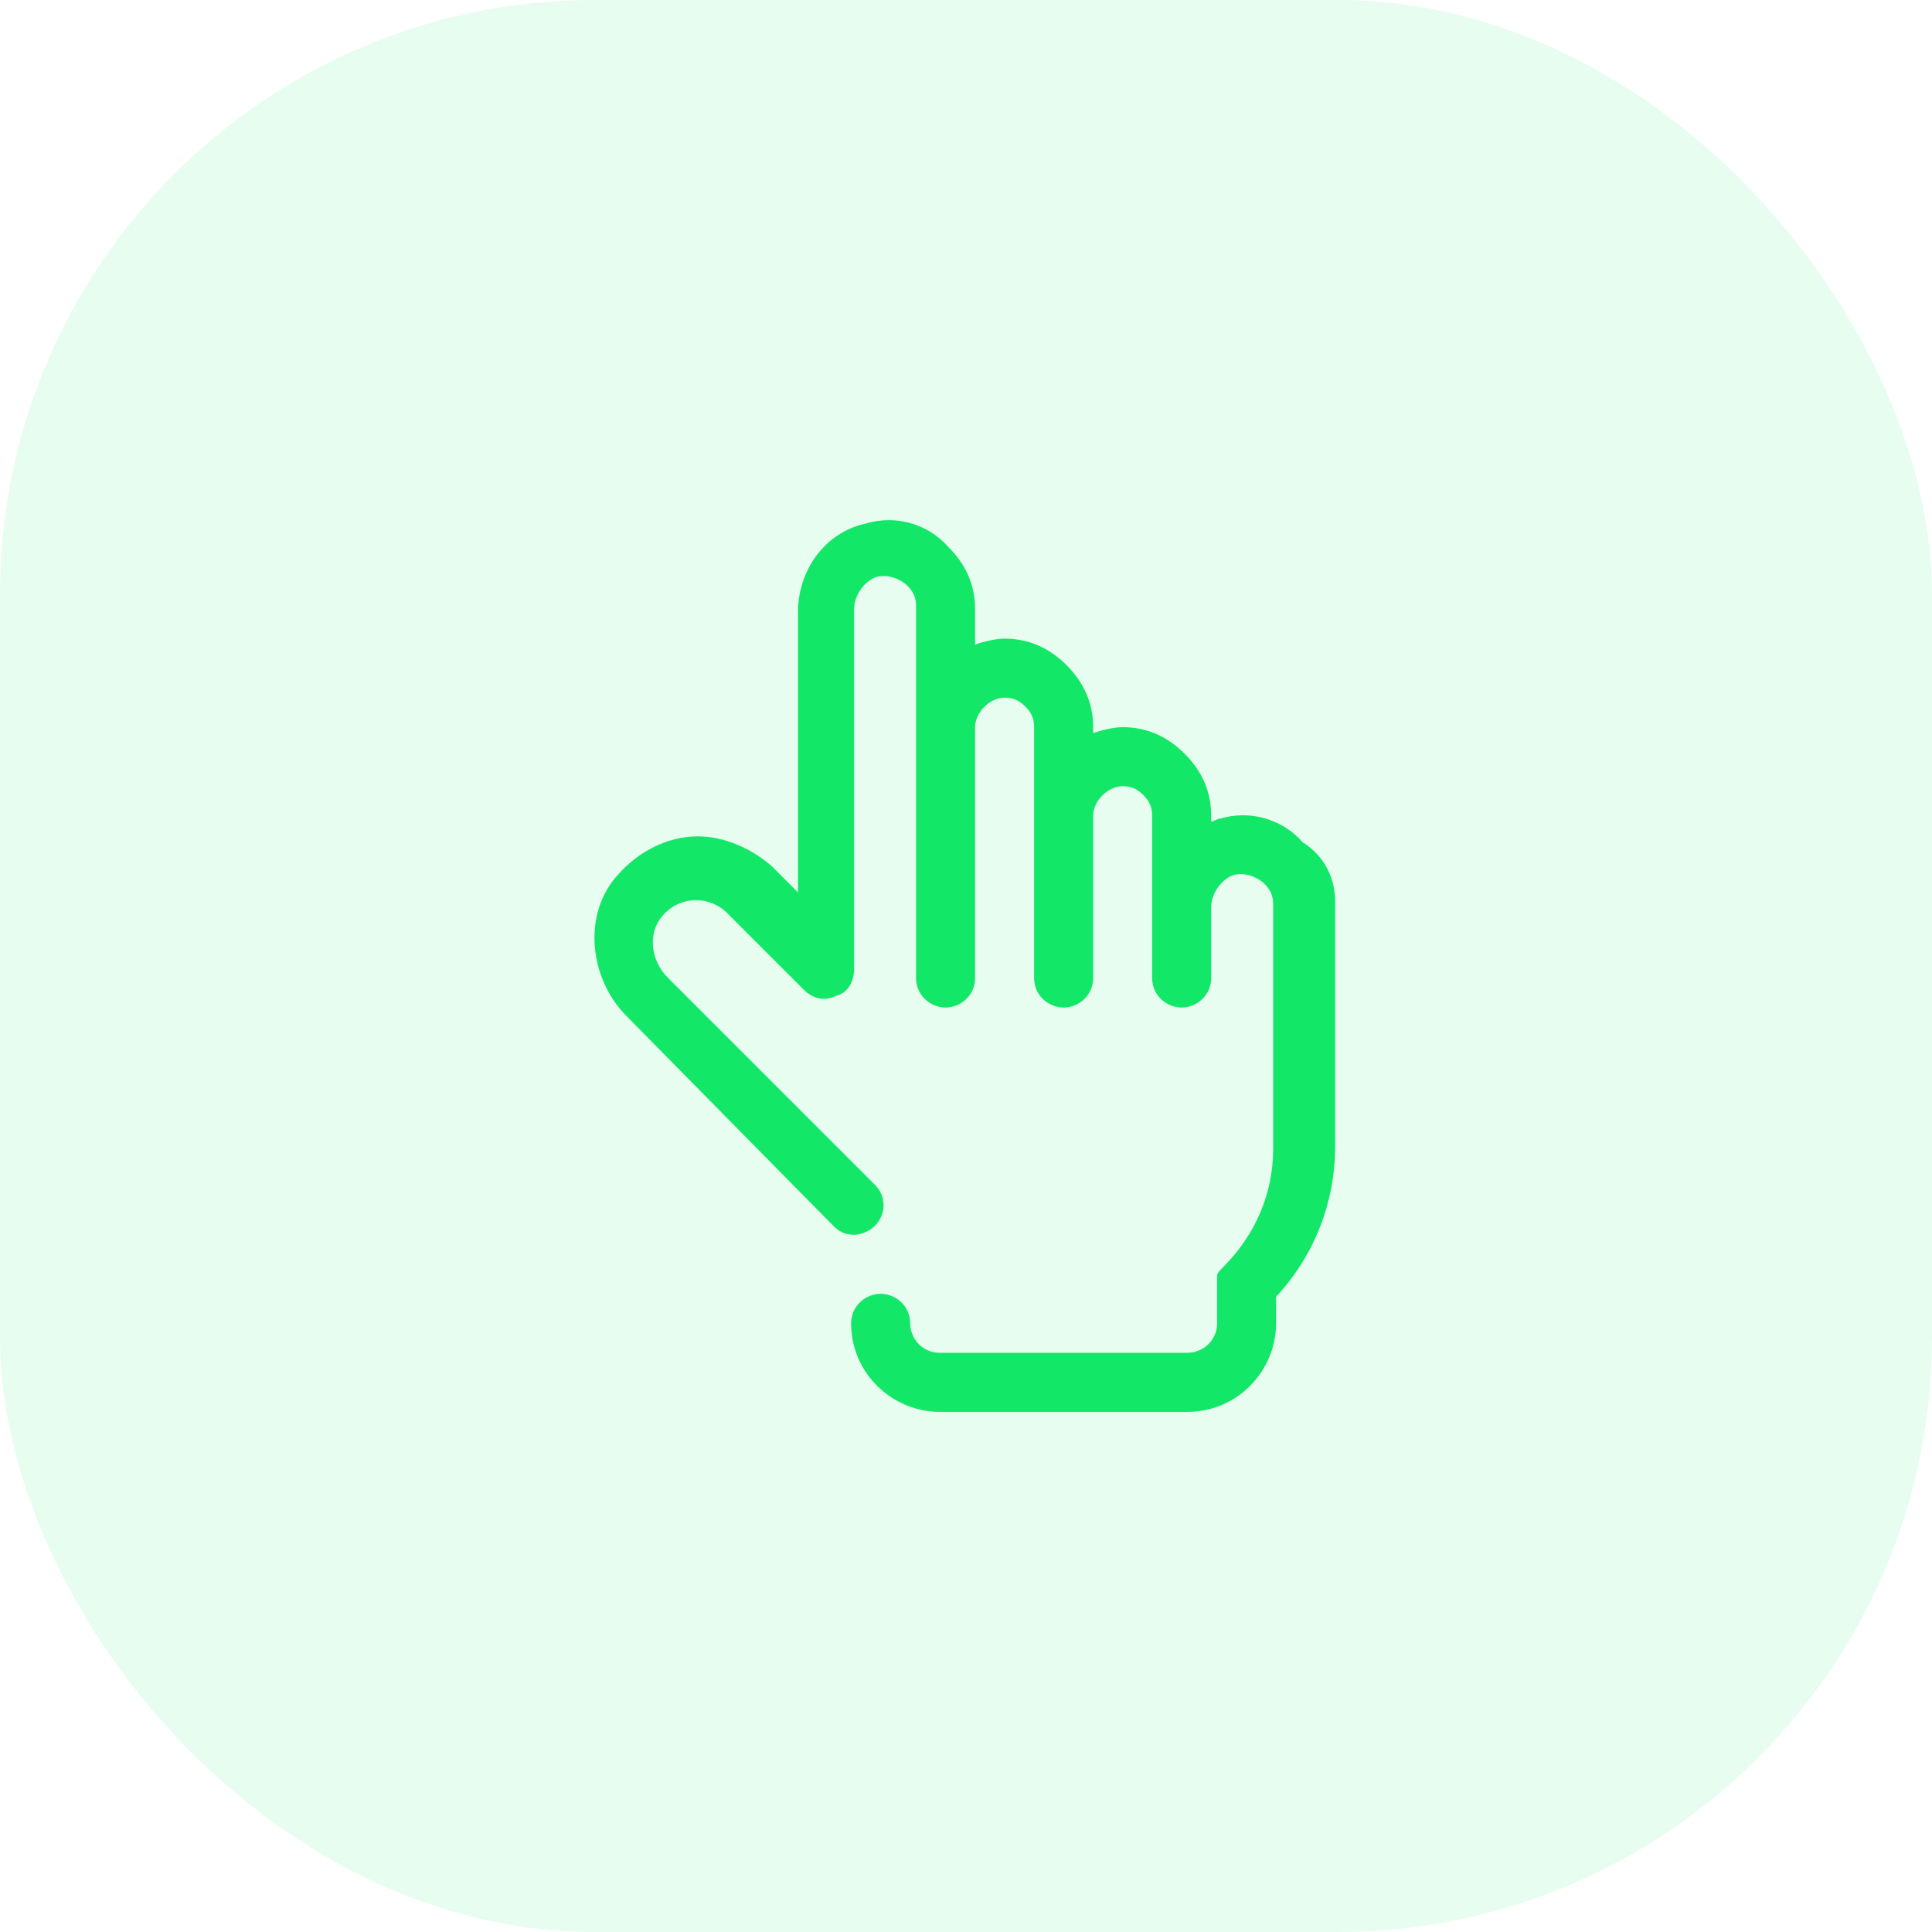
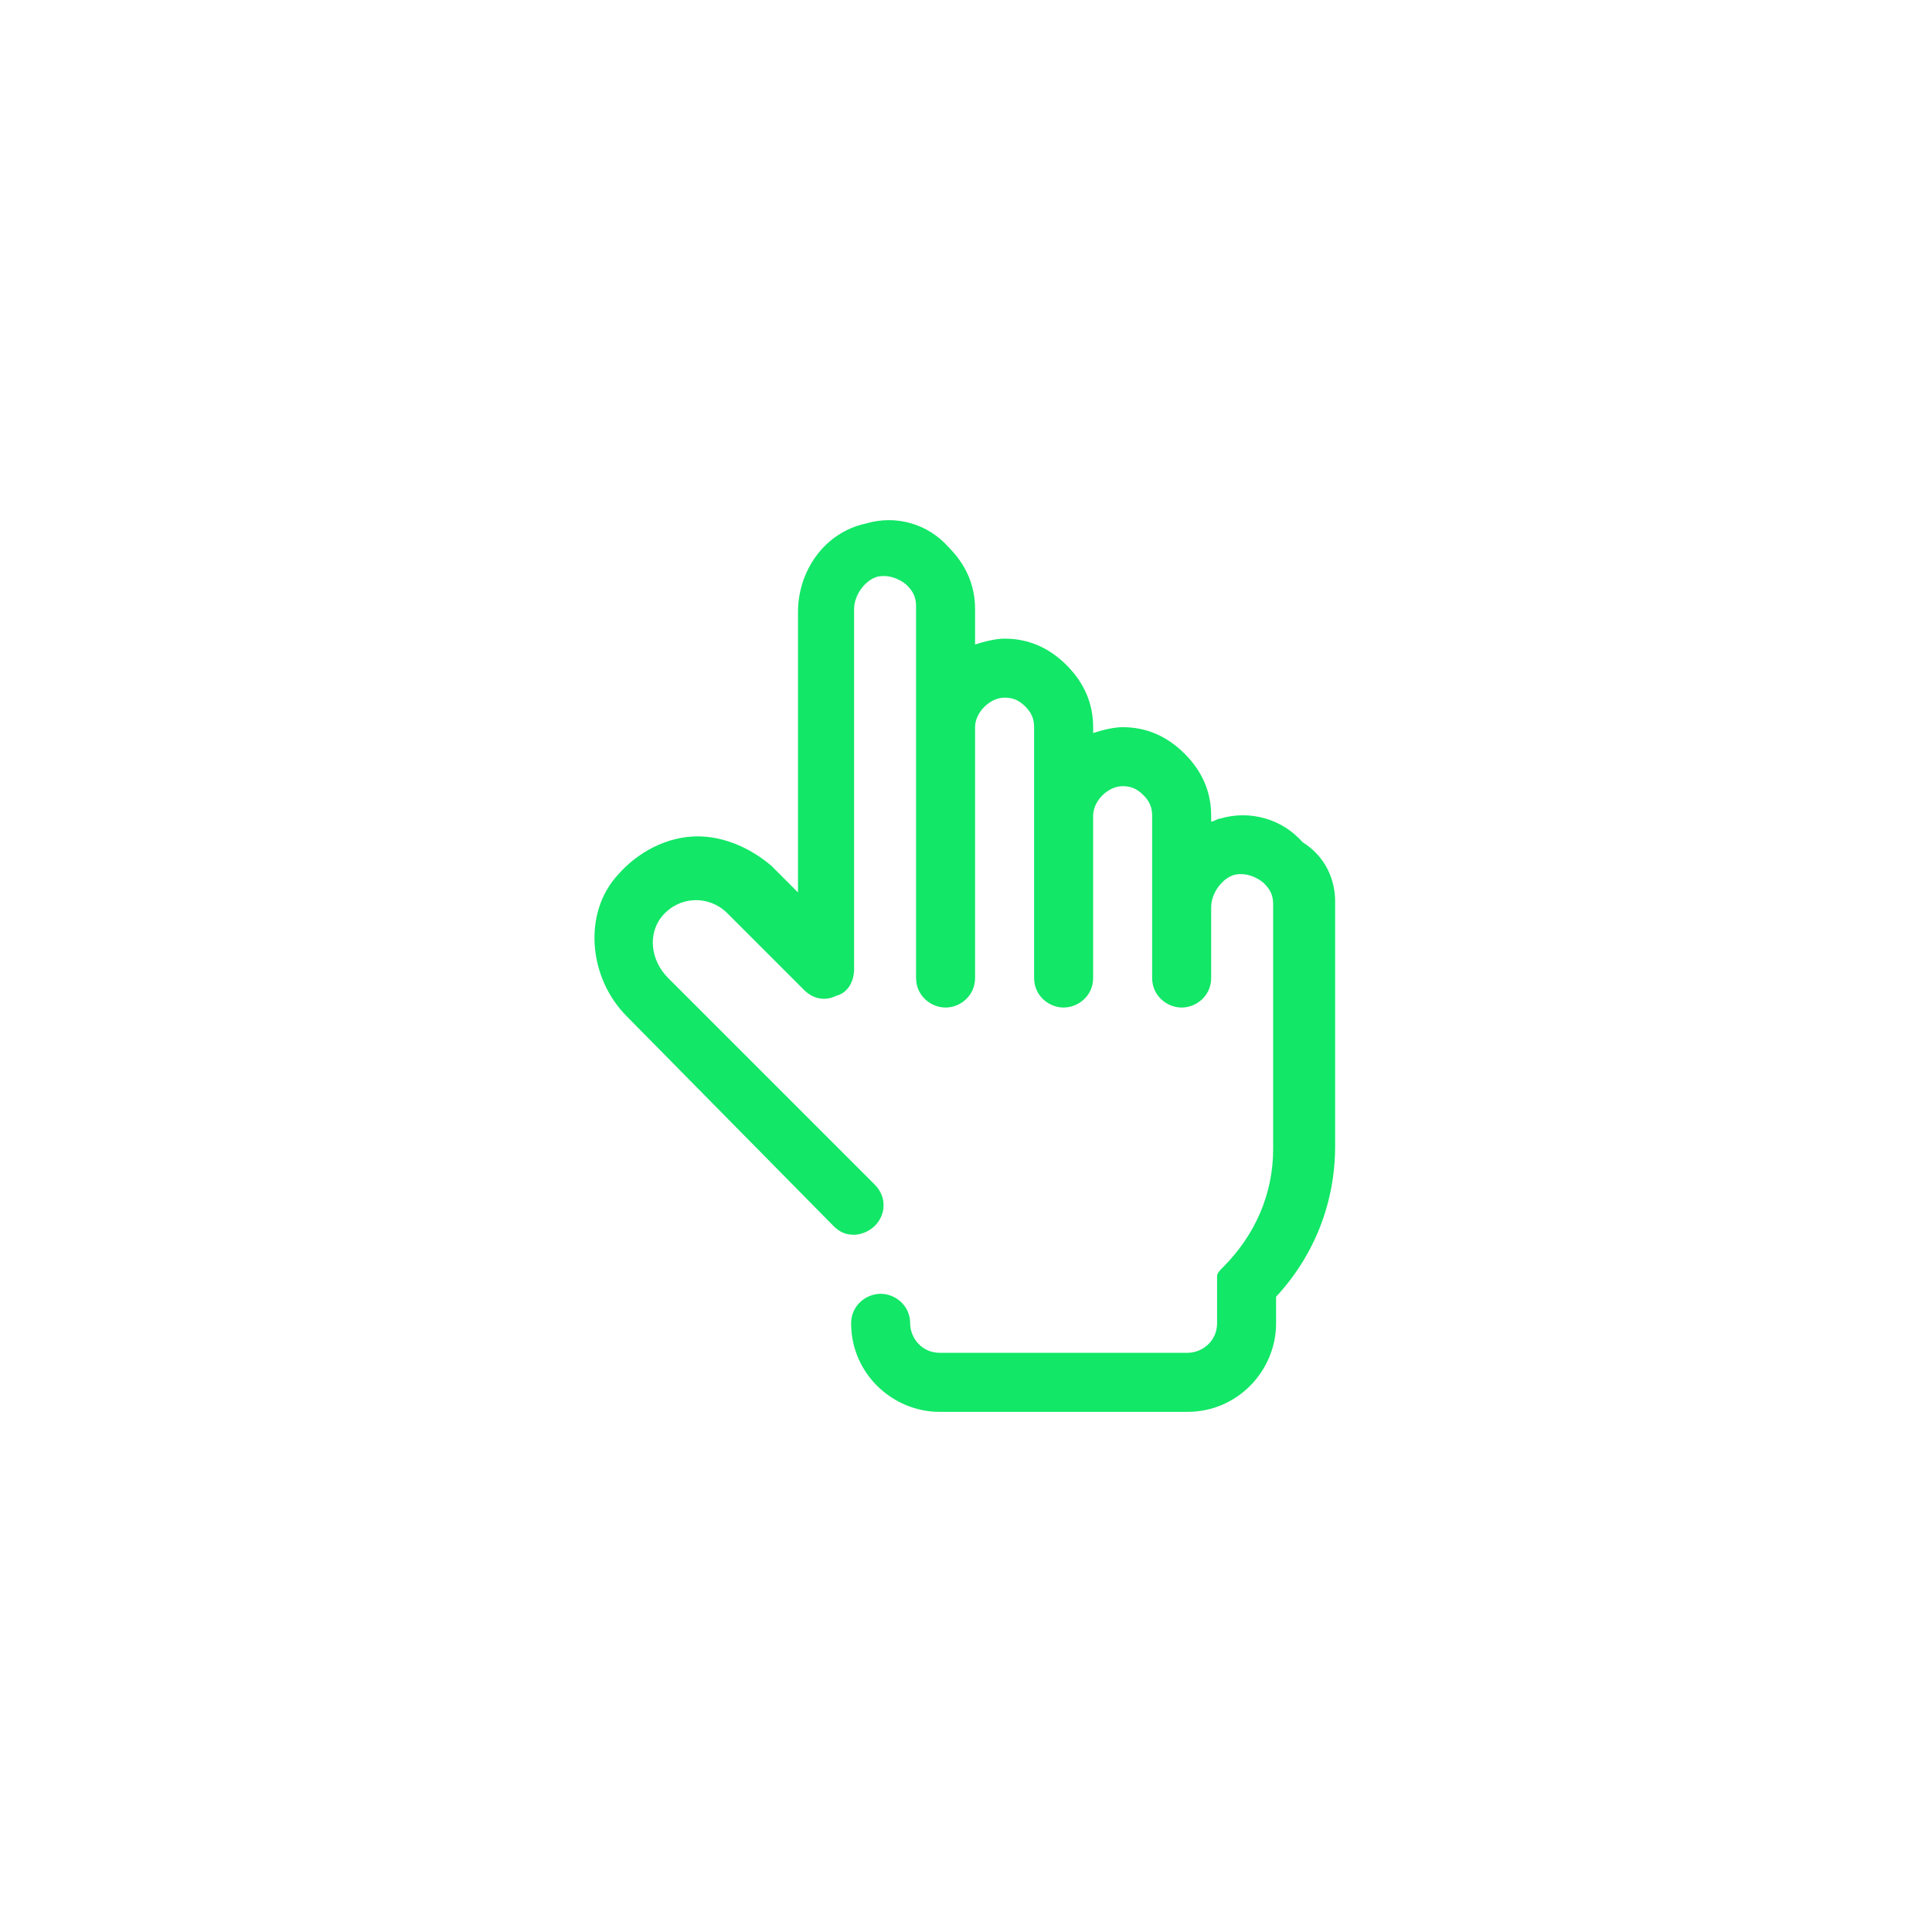
<svg xmlns="http://www.w3.org/2000/svg" width="52" height="52" viewBox="0 0 52 52" fill="none">
-   <rect opacity="0.1" width="52" height="52" rx="16" fill="#12E767" />
  <path d="M35.935 24.258V30.851C35.935 32.36 35.379 33.79 34.346 34.902V35.617C34.346 36.888 33.314 38 31.963 38H25.291C24.02 38 22.908 36.967 22.908 35.617C22.908 35.14 23.305 34.823 23.703 34.823C24.1 34.823 24.497 35.14 24.497 35.617C24.497 36.014 24.815 36.411 25.291 36.411H31.963C32.361 36.411 32.758 36.094 32.758 35.617V34.346C32.758 34.267 32.837 34.187 32.917 34.108C33.791 33.234 34.267 32.122 34.267 30.93V24.337C34.267 24.099 34.188 23.94 34.029 23.782C33.949 23.702 33.632 23.464 33.234 23.543C32.917 23.623 32.599 24.02 32.599 24.417V26.323C32.599 26.8 32.202 27.118 31.805 27.118C31.407 27.118 31.01 26.8 31.01 26.323V21.954C31.01 21.716 30.931 21.557 30.772 21.398C30.613 21.24 30.454 21.16 30.216 21.16C29.819 21.16 29.422 21.557 29.422 21.954V26.323C29.422 26.8 29.024 27.118 28.627 27.118C28.23 27.118 27.833 26.8 27.833 26.323V19.572C27.833 19.333 27.754 19.174 27.595 19.015C27.436 18.857 27.277 18.777 27.039 18.777C26.642 18.777 26.244 19.174 26.244 19.572V26.323C26.244 26.8 25.847 27.118 25.45 27.118C25.053 27.118 24.656 26.8 24.656 26.323V16.315C24.656 16.076 24.576 15.918 24.417 15.759C24.338 15.679 24.02 15.441 23.623 15.52C23.305 15.6 22.988 15.997 22.988 16.394V26.085C22.988 26.403 22.829 26.721 22.511 26.8C22.193 26.959 21.875 26.879 21.637 26.641L19.572 24.576C19.095 24.099 18.301 24.099 17.824 24.655C17.427 25.132 17.507 25.847 17.983 26.323L23.544 31.884C23.861 32.201 23.861 32.678 23.544 32.996C23.385 33.155 23.146 33.234 22.988 33.234C22.749 33.234 22.59 33.155 22.432 32.996L16.871 27.356C15.839 26.323 15.68 24.576 16.633 23.543C17.189 22.908 17.983 22.511 18.778 22.511C19.492 22.511 20.207 22.828 20.764 23.305L21.478 24.02V16.474C21.478 15.362 22.193 14.329 23.305 14.091C24.1 13.852 24.973 14.091 25.529 14.726C26.006 15.203 26.244 15.759 26.244 16.394V17.347C26.483 17.268 26.8 17.189 27.039 17.189C27.674 17.189 28.23 17.427 28.707 17.903C29.183 18.38 29.422 18.936 29.422 19.572V19.73C29.66 19.651 29.978 19.572 30.216 19.572C30.852 19.572 31.407 19.81 31.884 20.286C32.361 20.763 32.599 21.319 32.599 21.954V22.113C32.678 22.113 32.758 22.034 32.837 22.034C33.632 21.796 34.505 22.034 35.061 22.669C35.697 23.067 35.935 23.702 35.935 24.258Z" fill="#12E767" />
</svg>